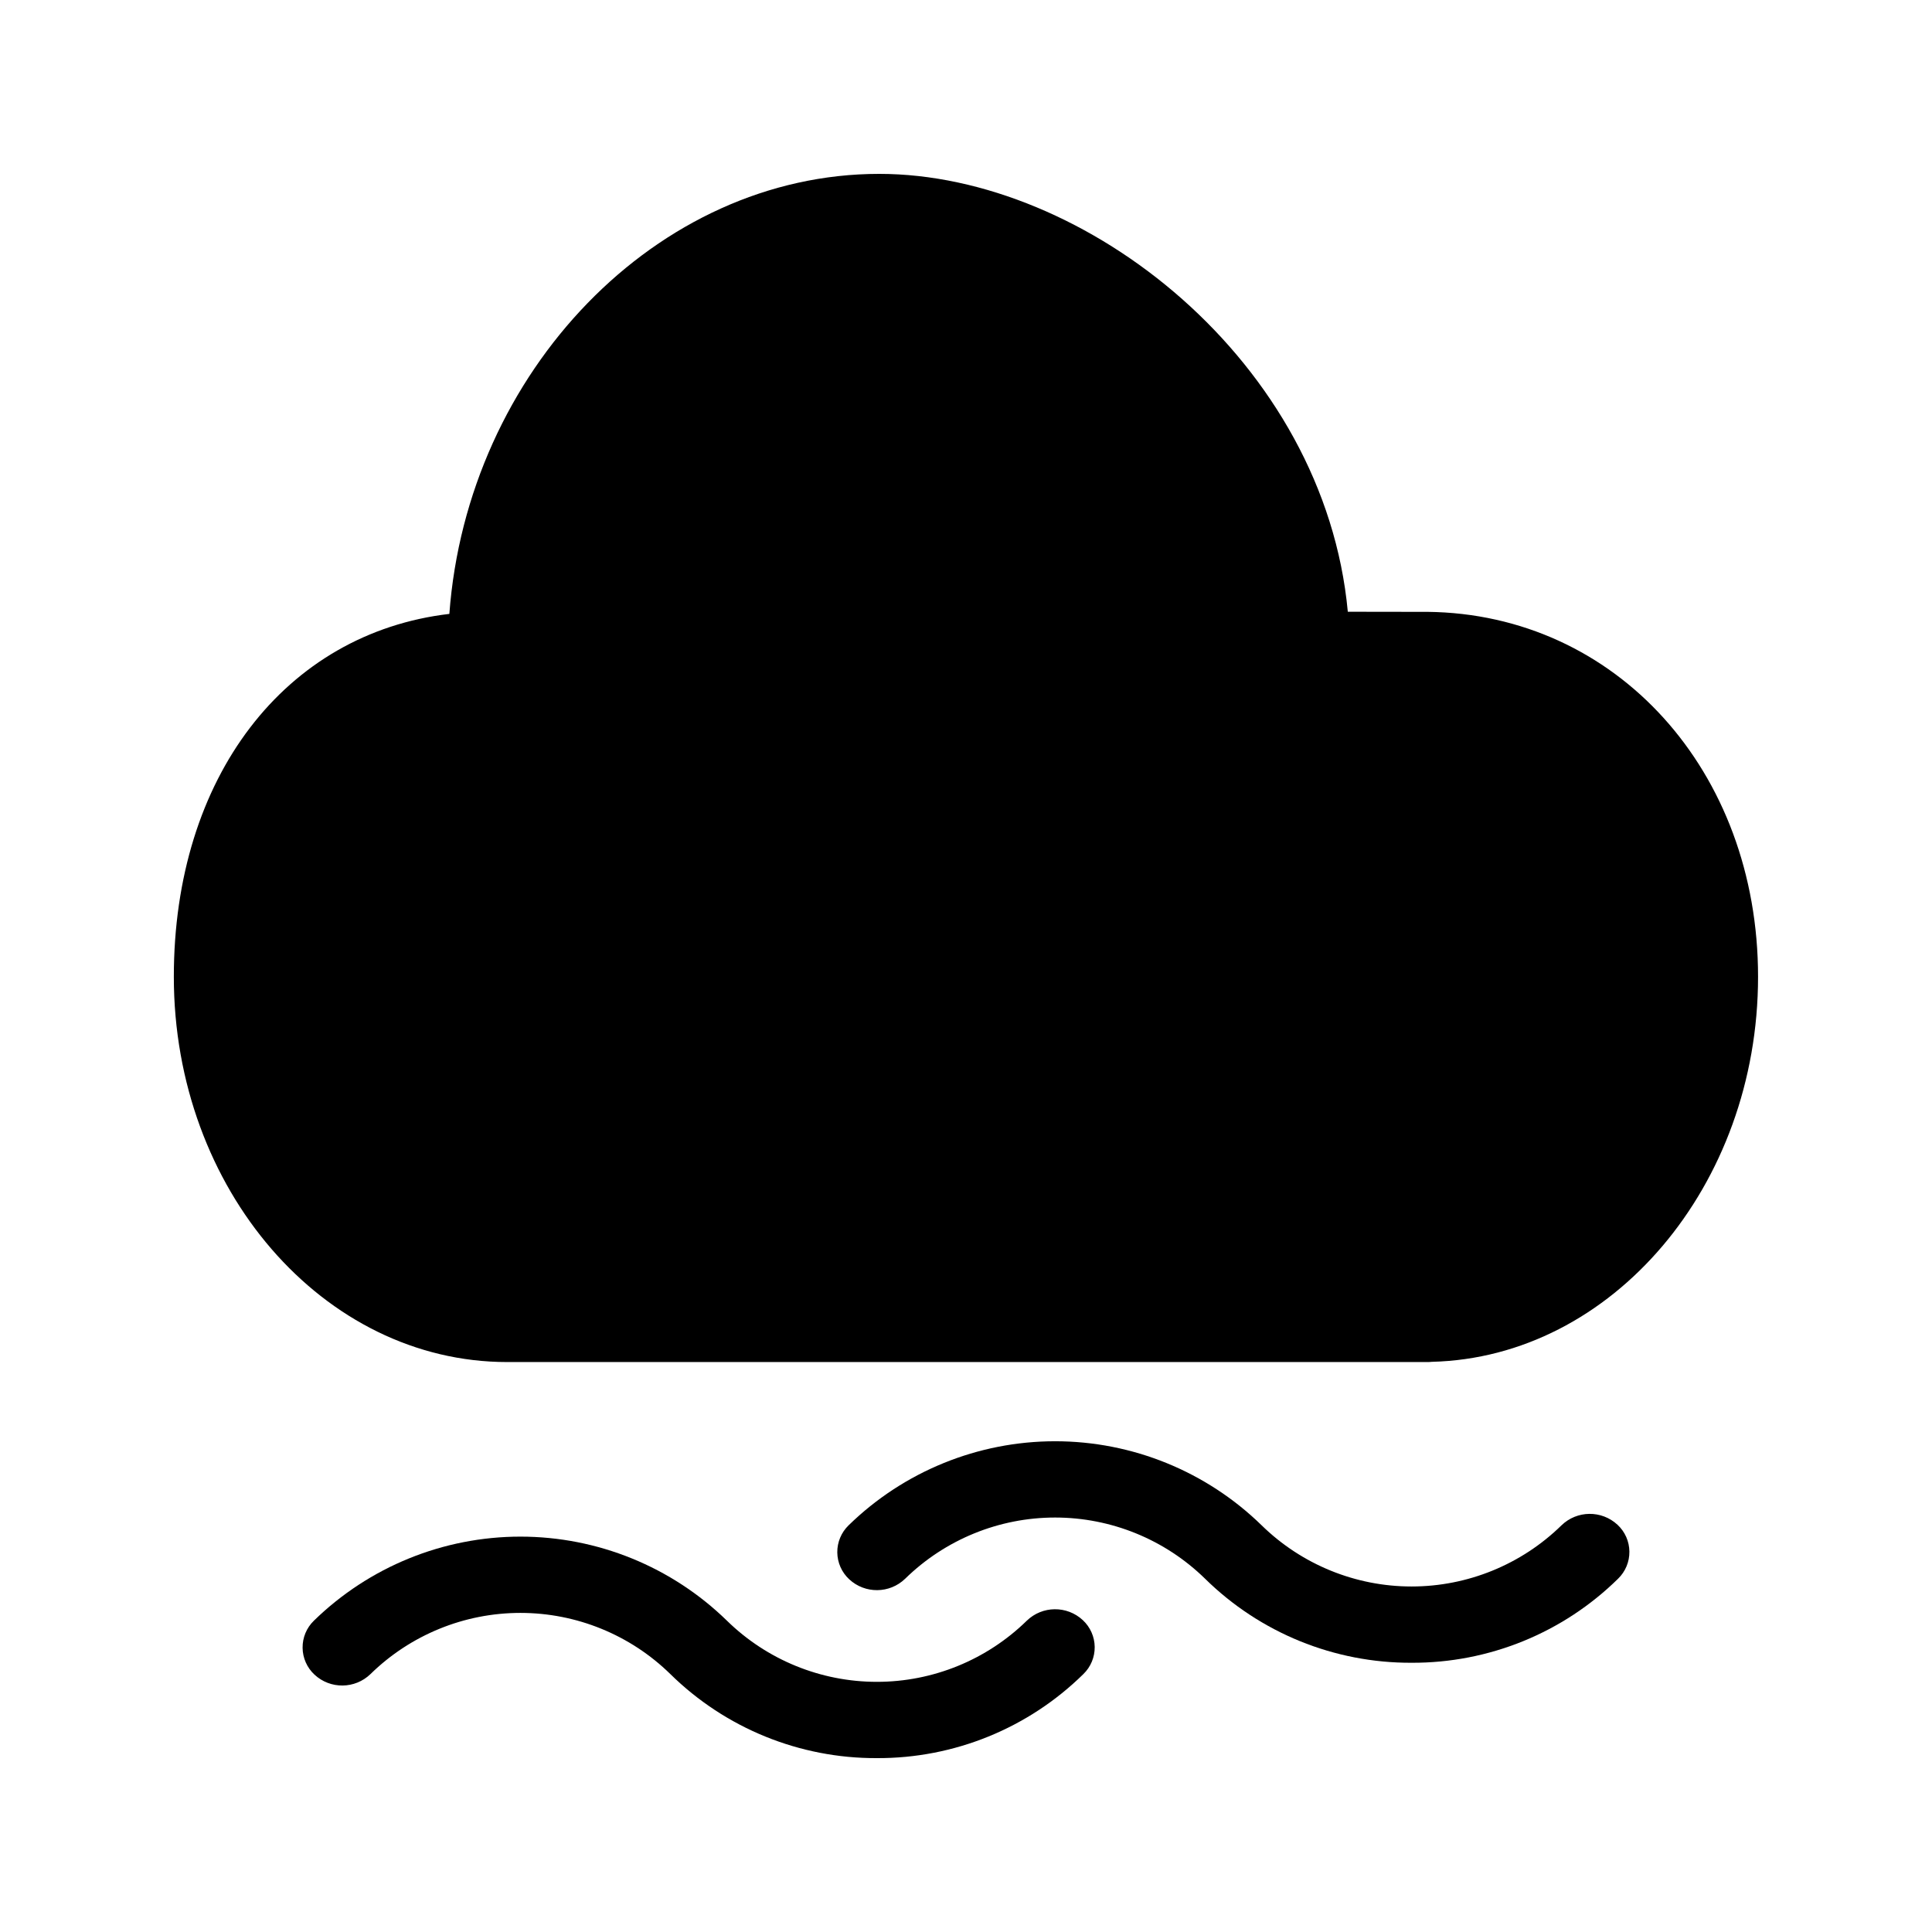
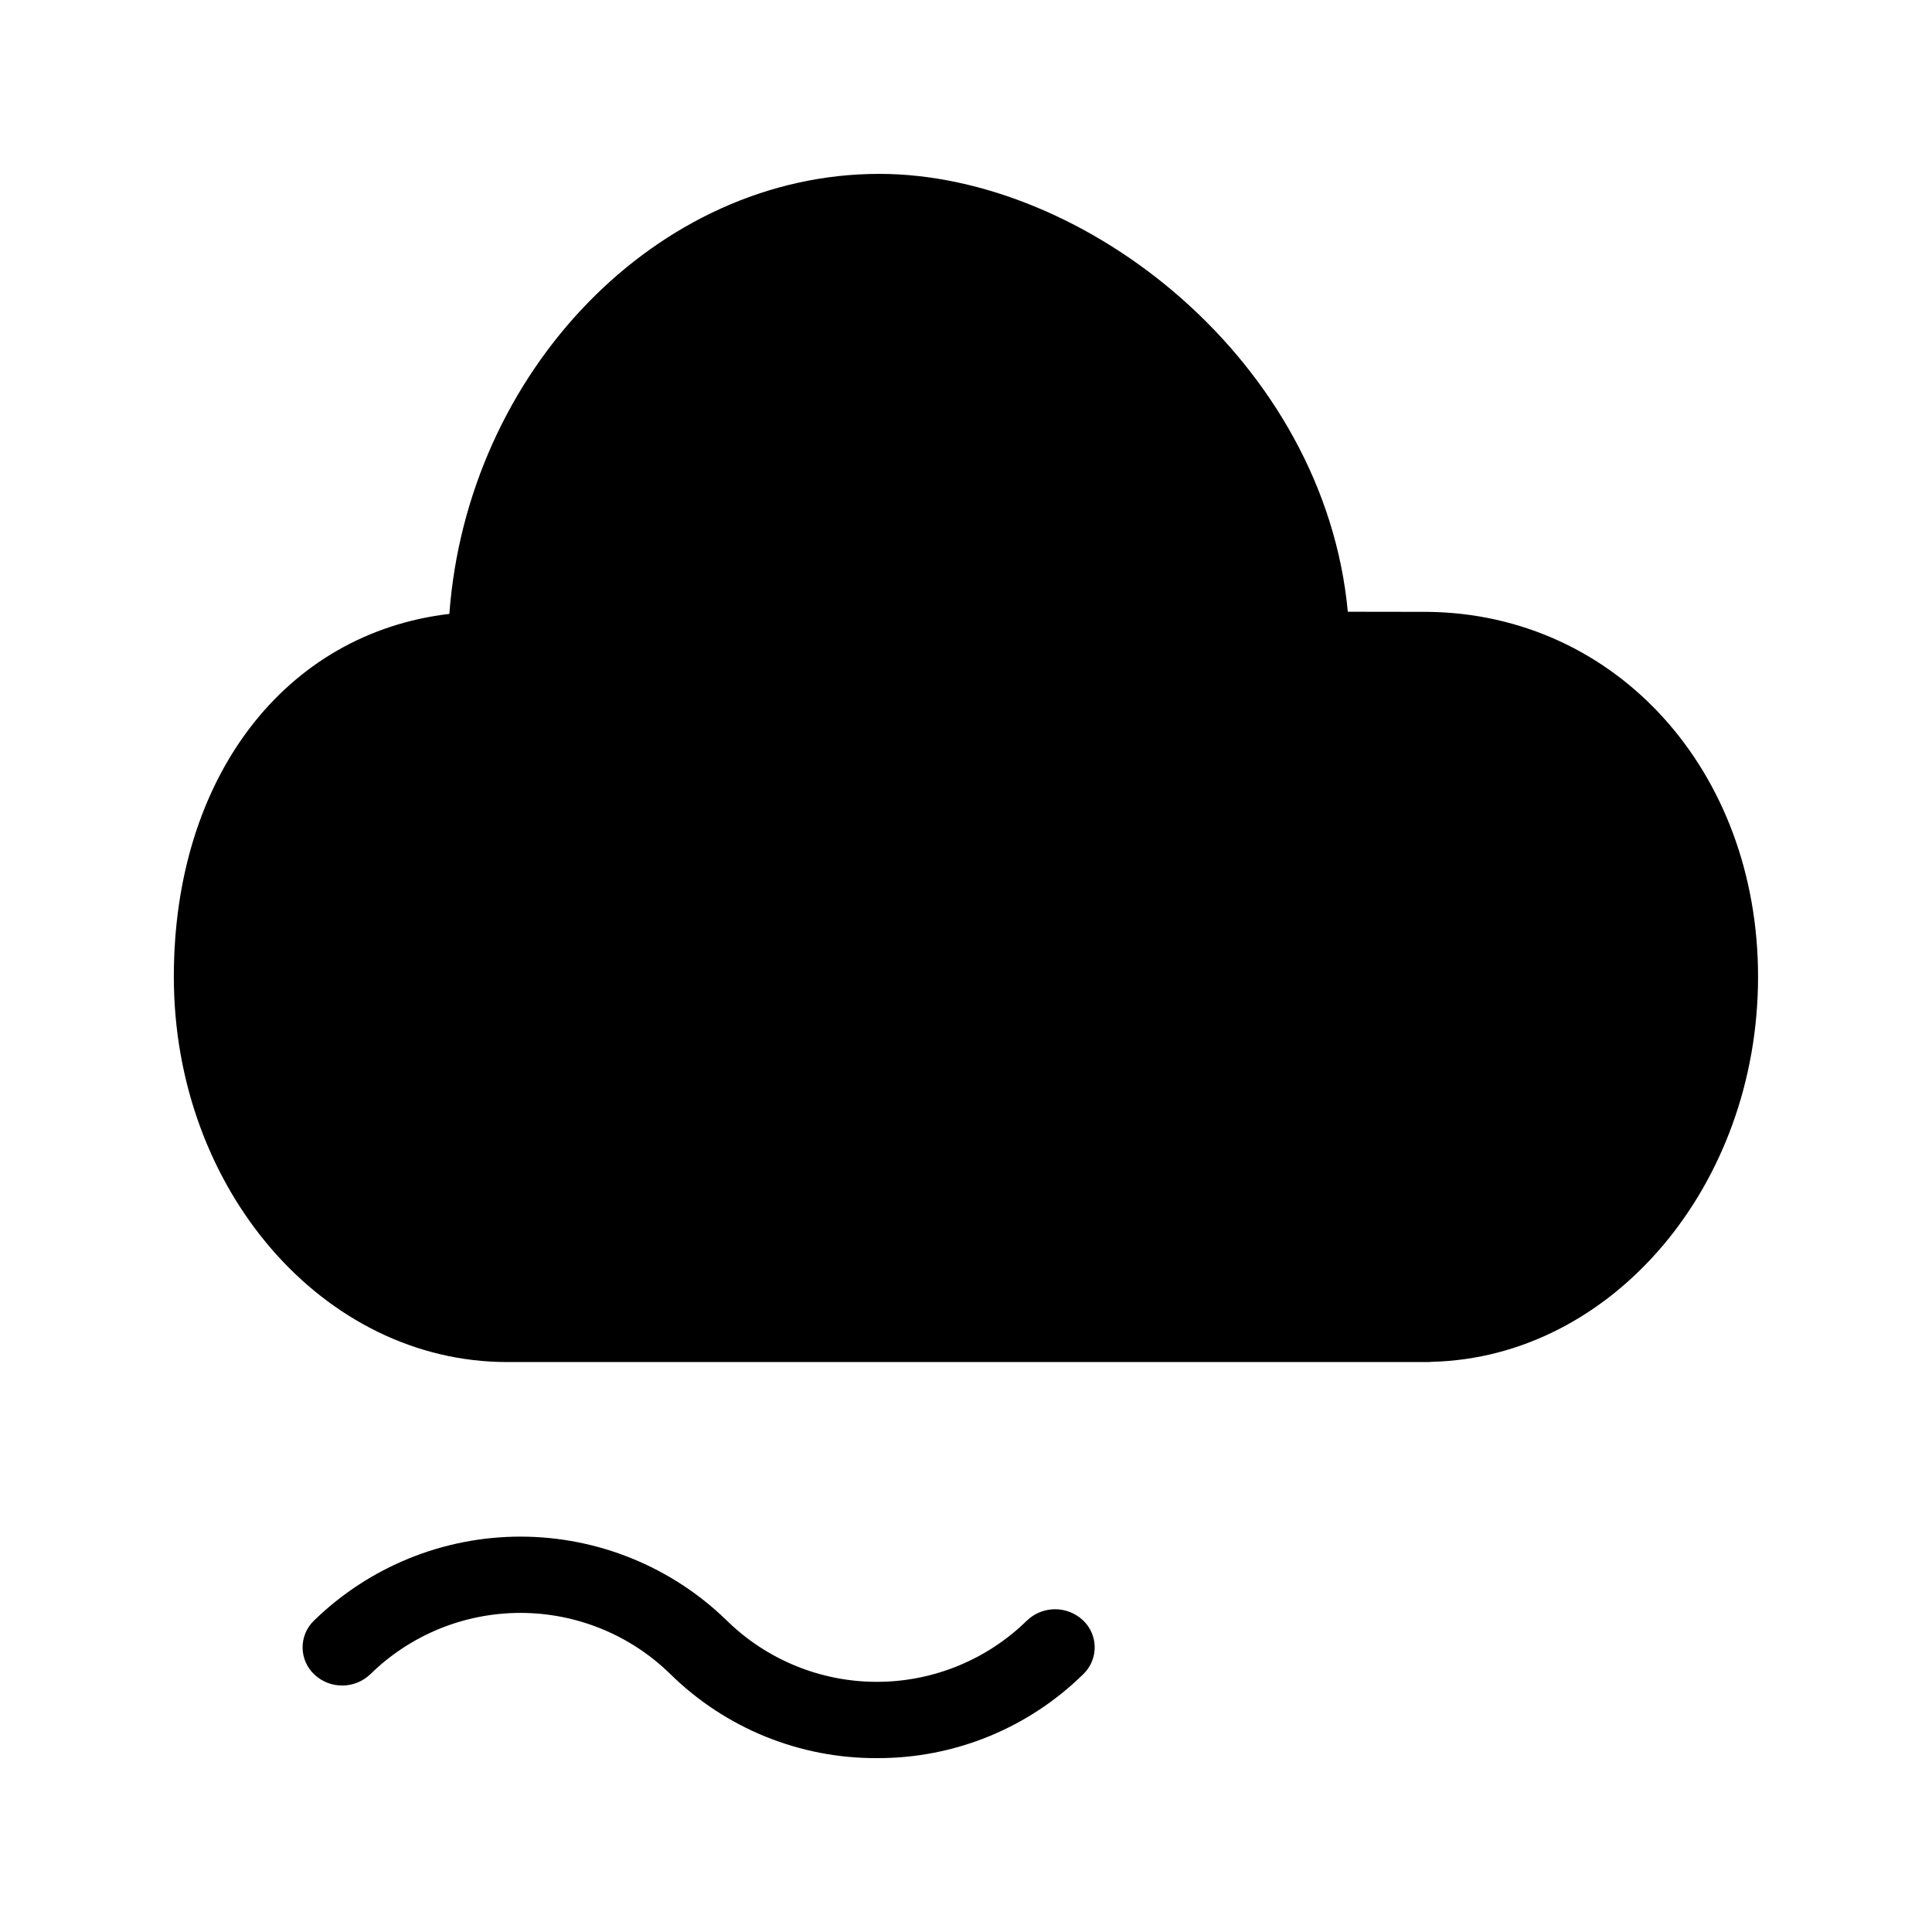
<svg xmlns="http://www.w3.org/2000/svg" fill="#000000" width="800px" height="800px" version="1.1" viewBox="144 144 512 512">
  <g>
-     <path d="m518.08 584.65c-20.469 0.086-40.145-7.922-54.73-22.281-10.617-10.387-24.879-16.207-39.734-16.207-14.852 0-29.113 5.82-39.73 16.207-4.117 3.992-10.641 4.059-14.844 0.152-1.98-1.836-3.121-4.41-3.152-7.113s1.055-5.297 2.996-7.18c14.637-14.285 34.277-22.281 54.73-22.281s40.098 7.996 54.734 22.281c10.617 10.387 24.879 16.207 39.73 16.207 14.855 0 29.117-5.82 39.73-16.207 4.121-3.988 10.641-4.055 14.844-0.152 1.984 1.836 3.125 4.41 3.152 7.113 0.031 2.703-1.051 5.297-2.992 7.18-14.59 14.359-34.266 22.367-54.734 22.281z" />
    <path d="m376.38 609.92c-20.469 0.09-40.145-7.918-54.734-22.277-10.613-10.391-24.879-16.207-39.73-16.207-14.852 0-29.113 5.816-39.73 16.207-4.121 3.992-10.645 4.059-14.844 0.152-1.984-1.84-3.121-4.41-3.152-7.113-0.031-2.703 1.051-5.301 2.992-7.18 14.641-14.285 34.281-22.281 54.734-22.281s40.094 7.996 54.734 22.281c10.613 10.387 24.879 16.203 39.73 16.203 14.852 0 29.113-5.816 39.73-16.203 4.121-3.988 10.641-4.055 14.844-0.152 1.98 1.836 3.121 4.406 3.152 7.109s-1.051 5.301-2.996 7.184c-14.586 14.359-34.262 22.367-54.73 22.277z" />
    <path d="m522.32 306.15-21.137-0.031c-6.144-66.117-69.387-116.04-124.18-116.04-58.938 0-109.18 52.453-113.92 116.61-43.477 5.113-73.016 43.219-73.016 96.168 0 56.301 39.625 102.1 88.336 102.1h243.89c0.383 0.004 0.766-0.02 1.145-0.059 47.773-1.16 86.465-46.688 86.465-102.04 0-54.586-37.613-96.164-87.594-96.711z" />
  </g>
</svg>